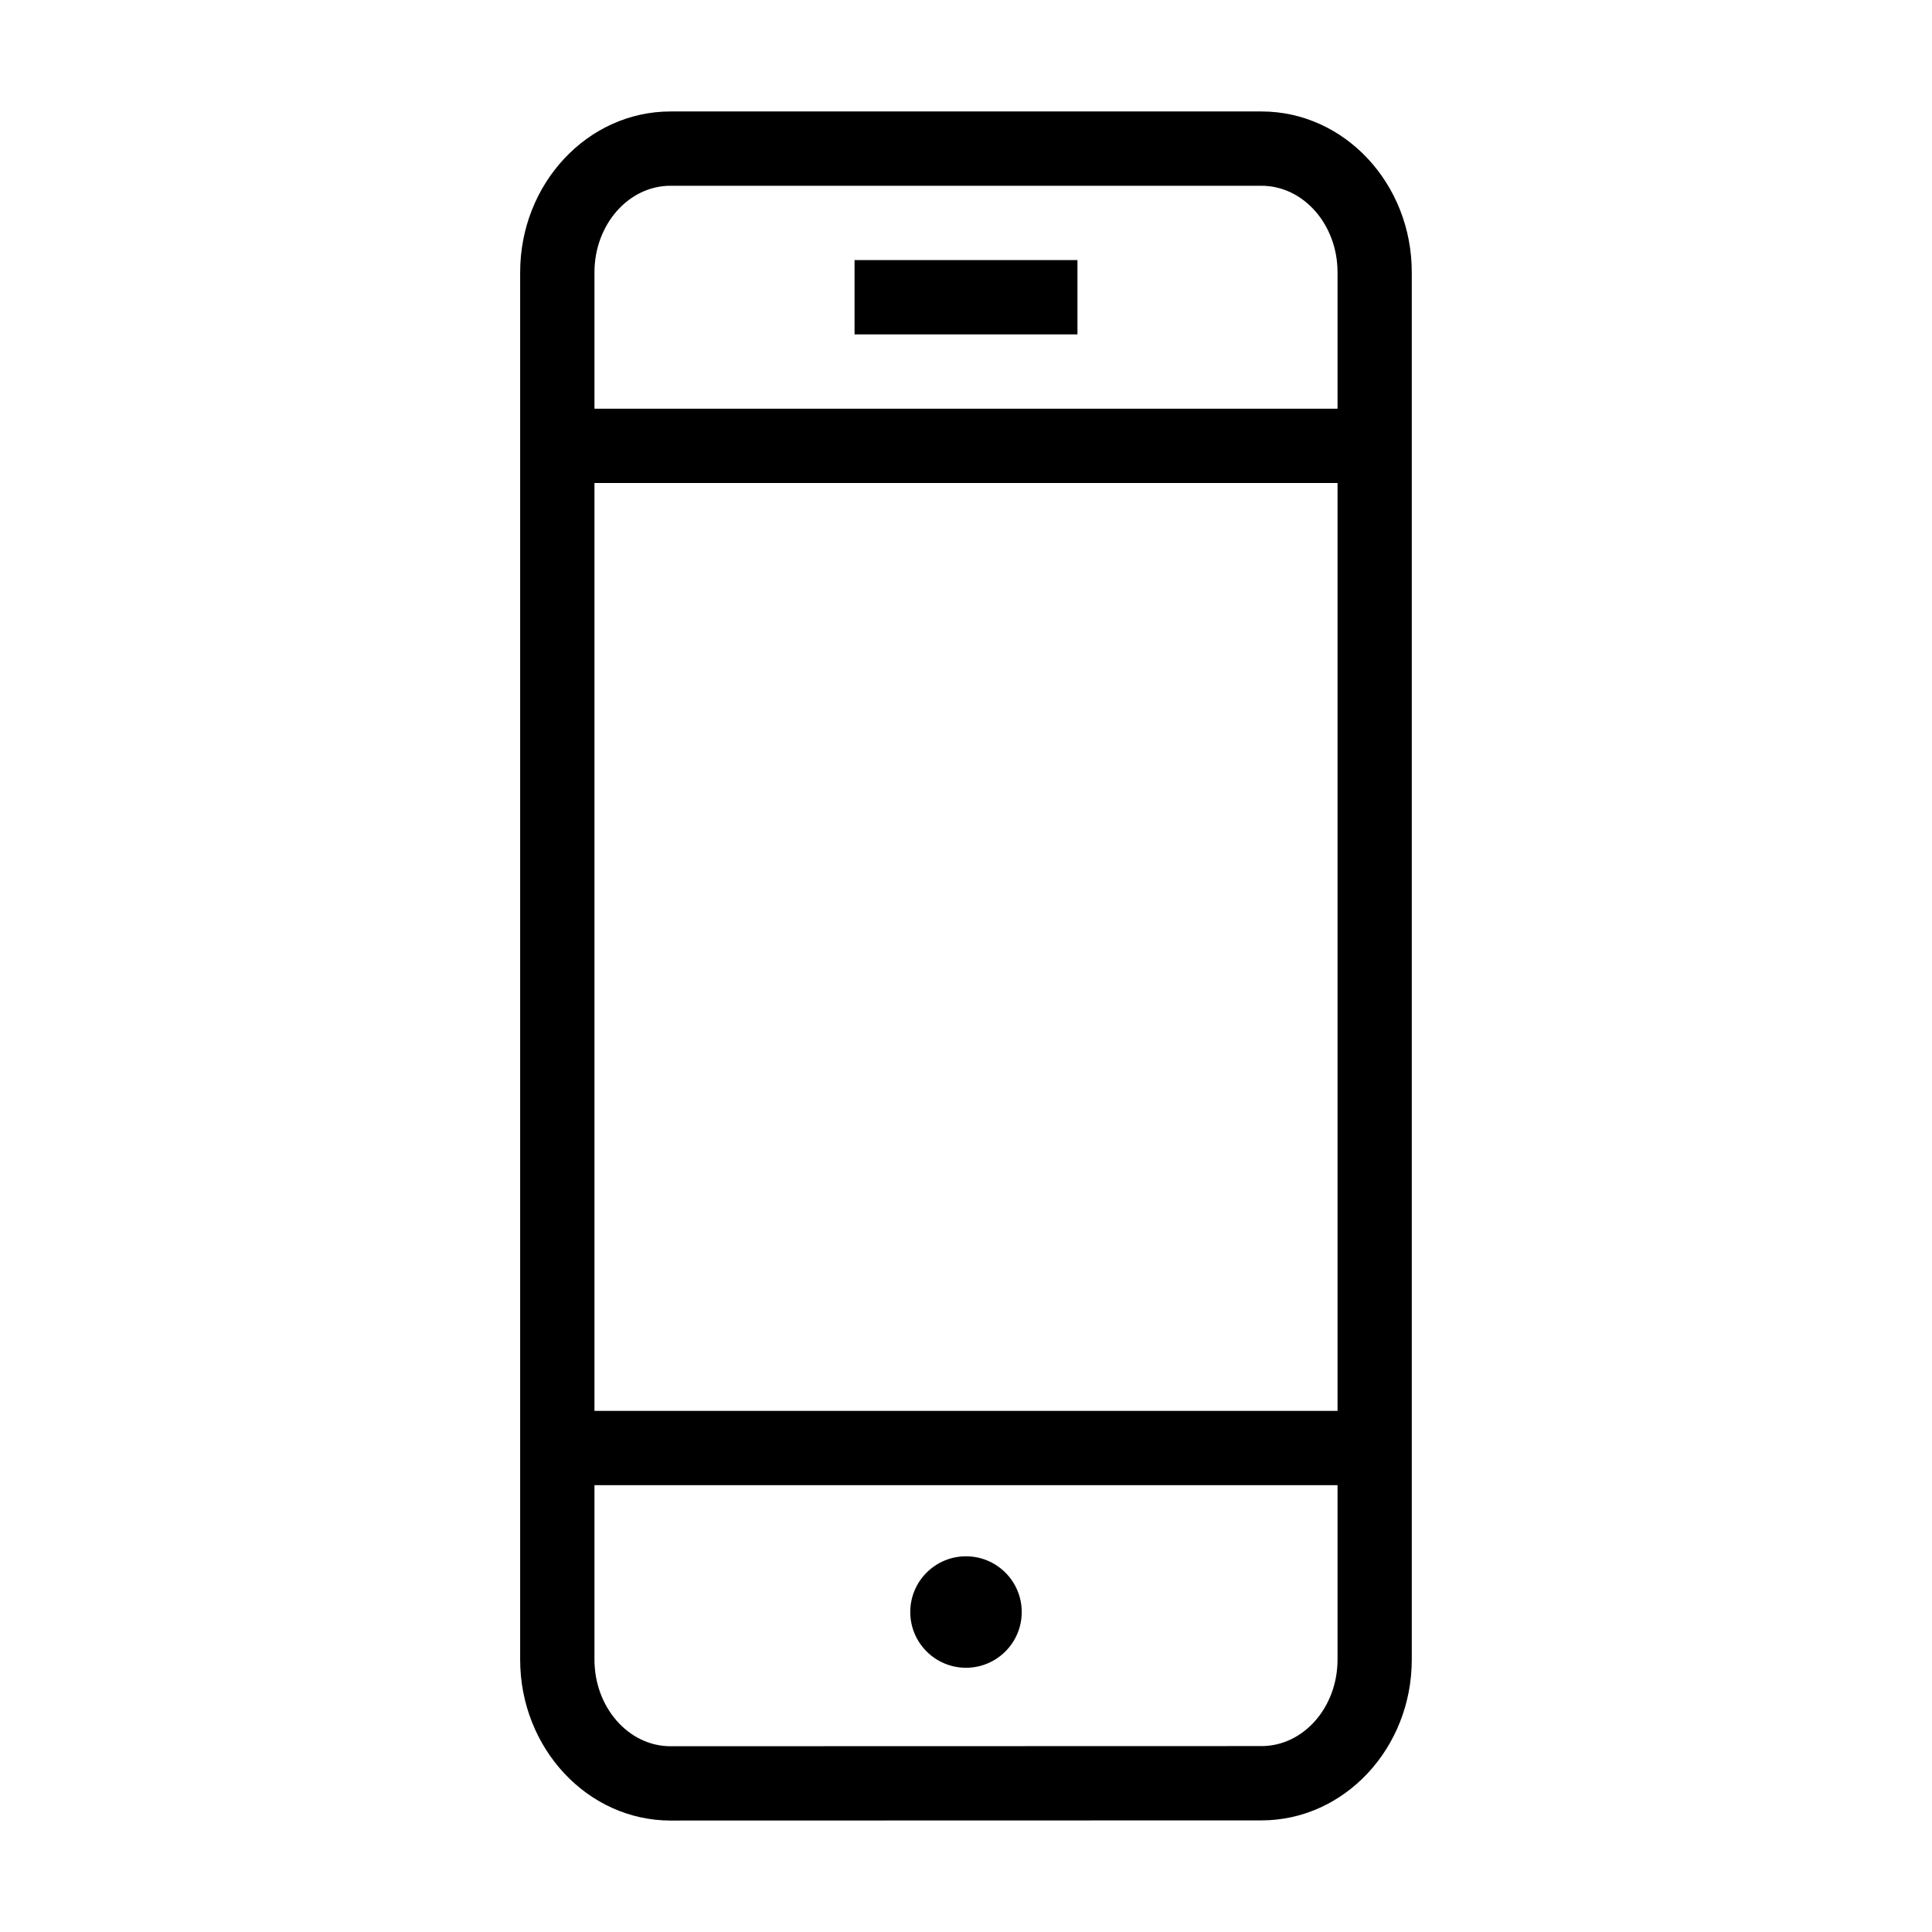
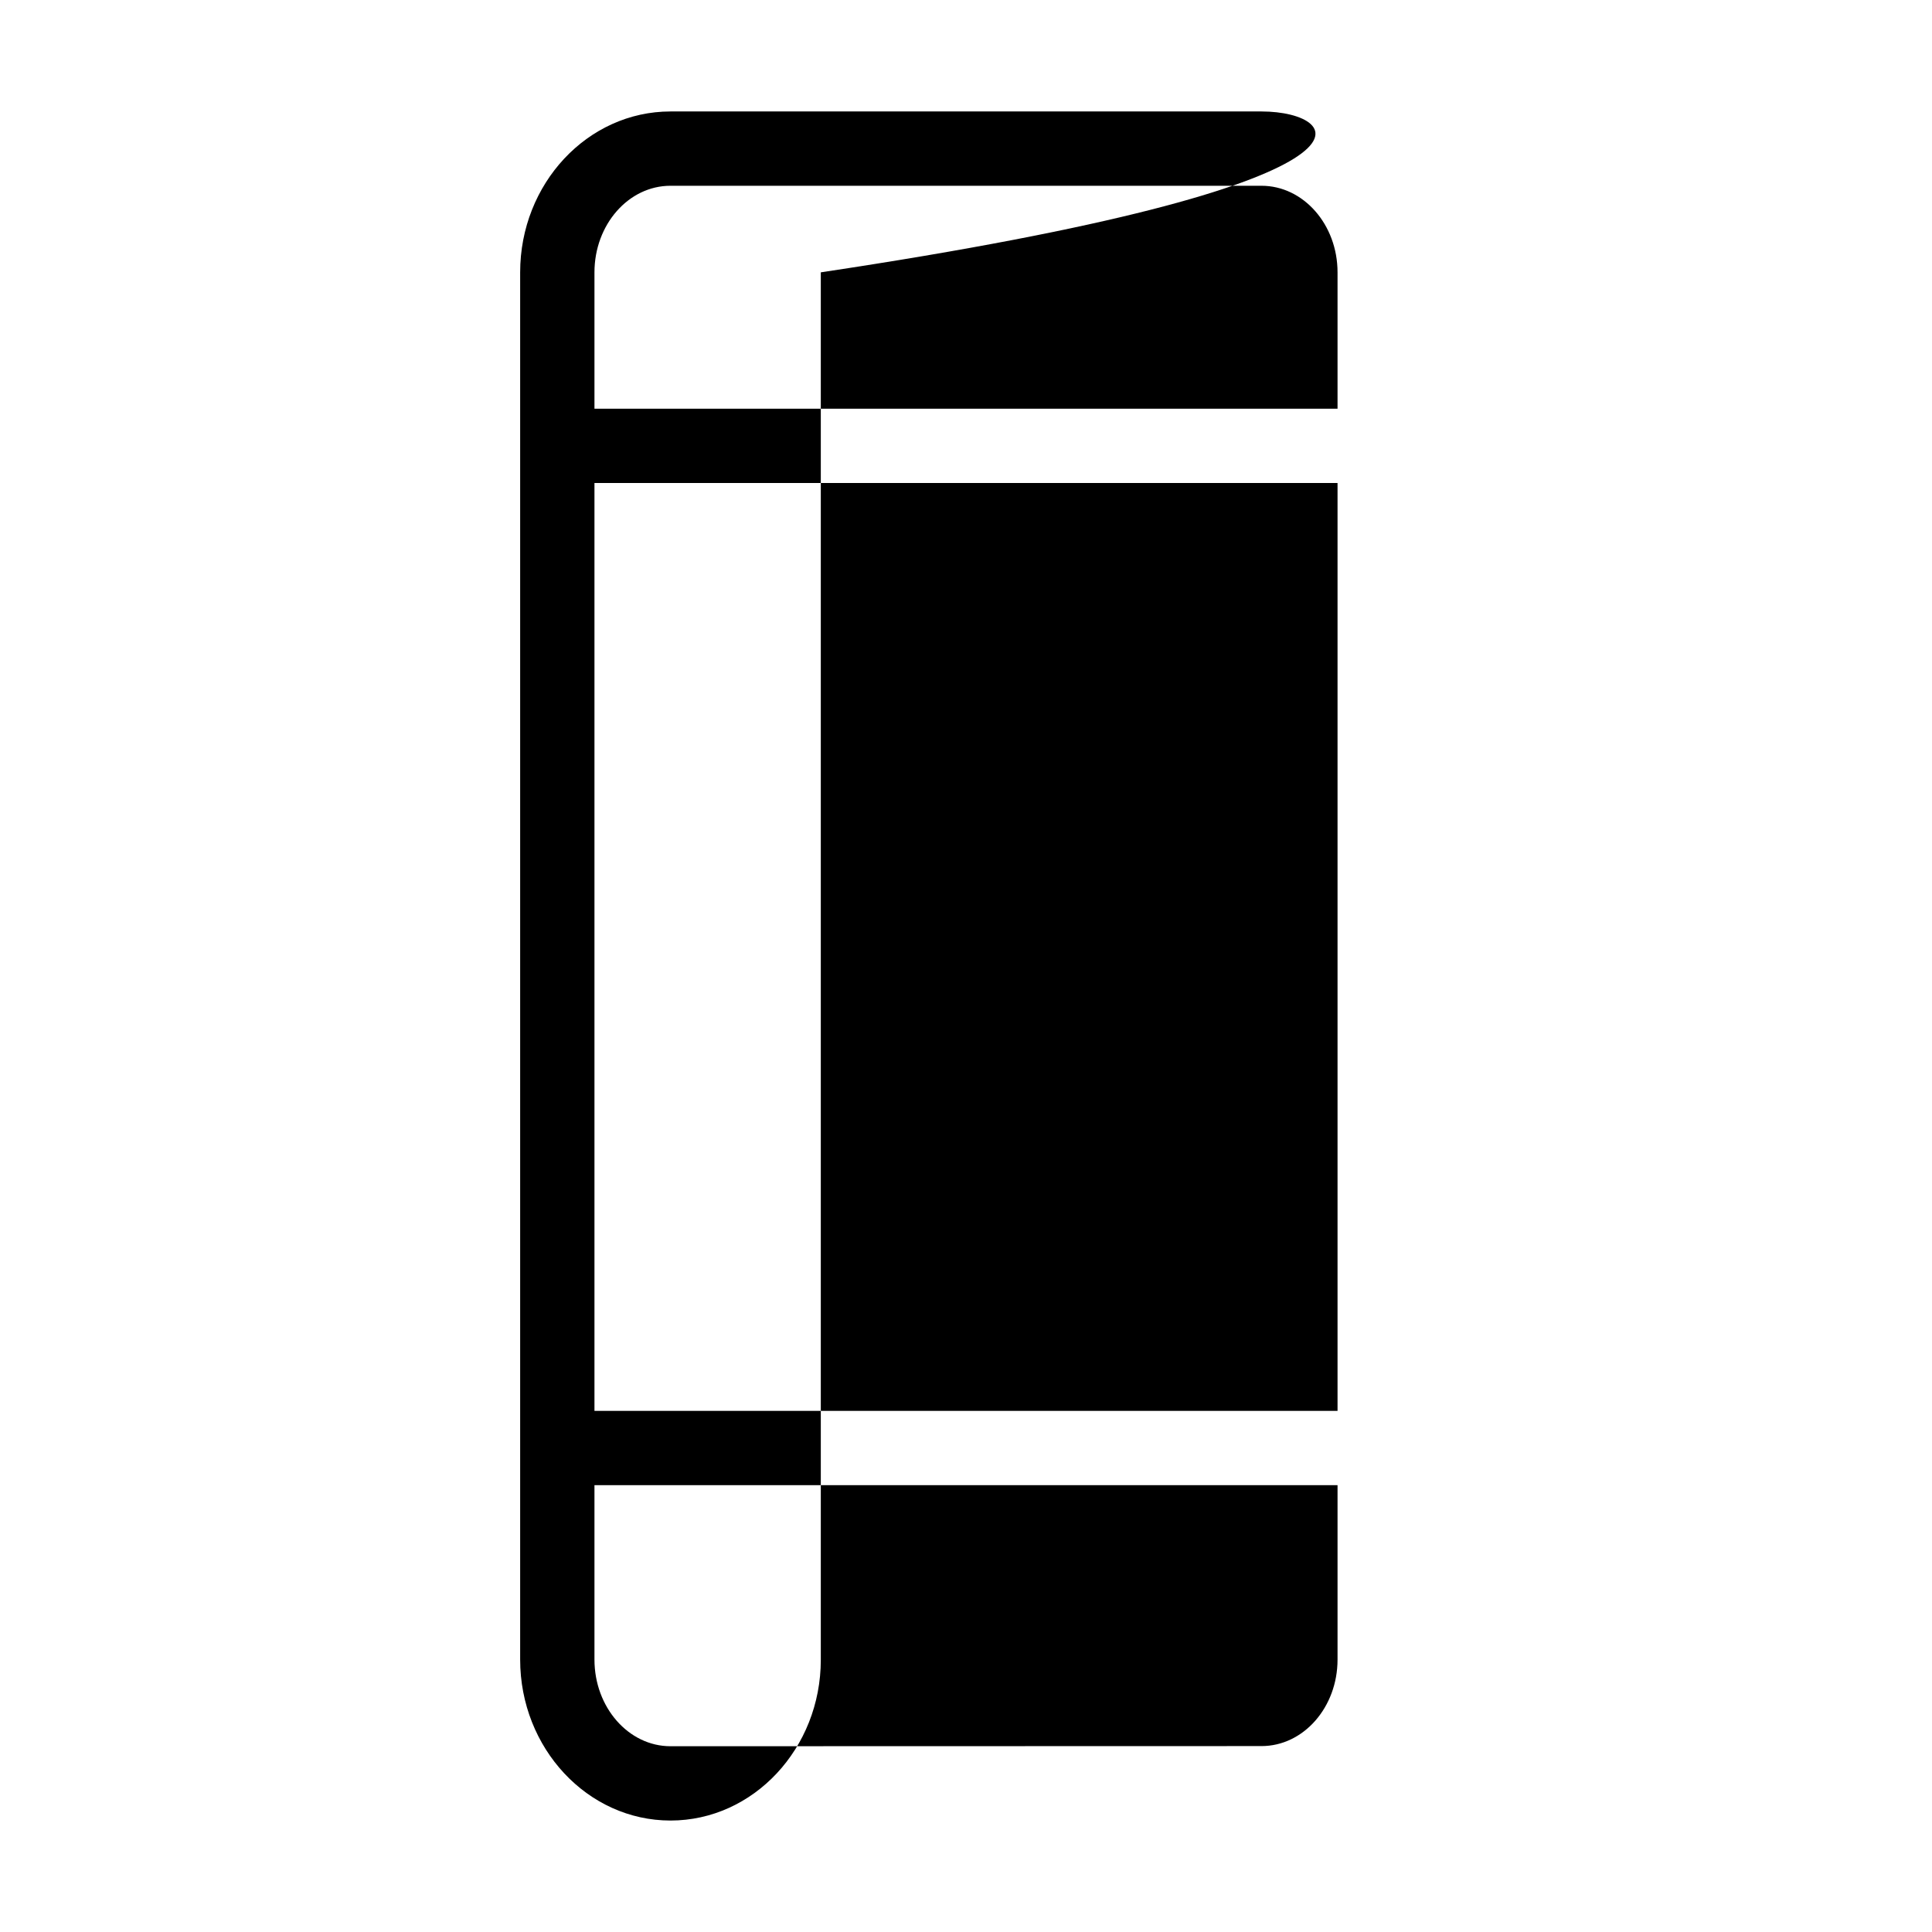
<svg xmlns="http://www.w3.org/2000/svg" version="1.1" id="Layer_1" x="0px" y="0px" width="26px" height="26px" viewBox="0 0 26 26" enable-background="new 0 0 26 26" xml:space="preserve">
  <g>
-     <path d="M16.977,1.5H9.023C7.907,1.5,7,2.472,7,3.665v18.669C7,23.527,7.907,24.5,9.023,24.5l7.953-0.002   c1.116,0,2.023-0.971,2.023-2.164V3.665C19,2.471,18.093,1.5,16.977,1.5z M9.023,2.5h7.953C17.541,2.5,18,3.022,18,3.665V5.5H8   V3.665C8,3.022,8.459,2.5,9.023,2.5z M18,6.5v12.487H8V6.5H18z M16.977,23.498L9.023,23.5C8.459,23.5,8,22.977,8,22.334v-2.347h10   v2.347C18,22.977,17.541,23.498,16.977,23.498z" />
-     <circle cx="13" cy="21.694" r="0.75" />
-     <rect x="11.5" y="3.5" width="3" height="1" />
+     <path d="M16.977,1.5H9.023C7.907,1.5,7,2.472,7,3.665v18.669C7,23.527,7.907,24.5,9.023,24.5c1.116,0,2.023-0.971,2.023-2.164V3.665C19,2.471,18.093,1.5,16.977,1.5z M9.023,2.5h7.953C17.541,2.5,18,3.022,18,3.665V5.5H8   V3.665C8,3.022,8.459,2.5,9.023,2.5z M18,6.5v12.487H8V6.5H18z M16.977,23.498L9.023,23.5C8.459,23.5,8,22.977,8,22.334v-2.347h10   v2.347C18,22.977,17.541,23.498,16.977,23.498z" />
  </g>
</svg>